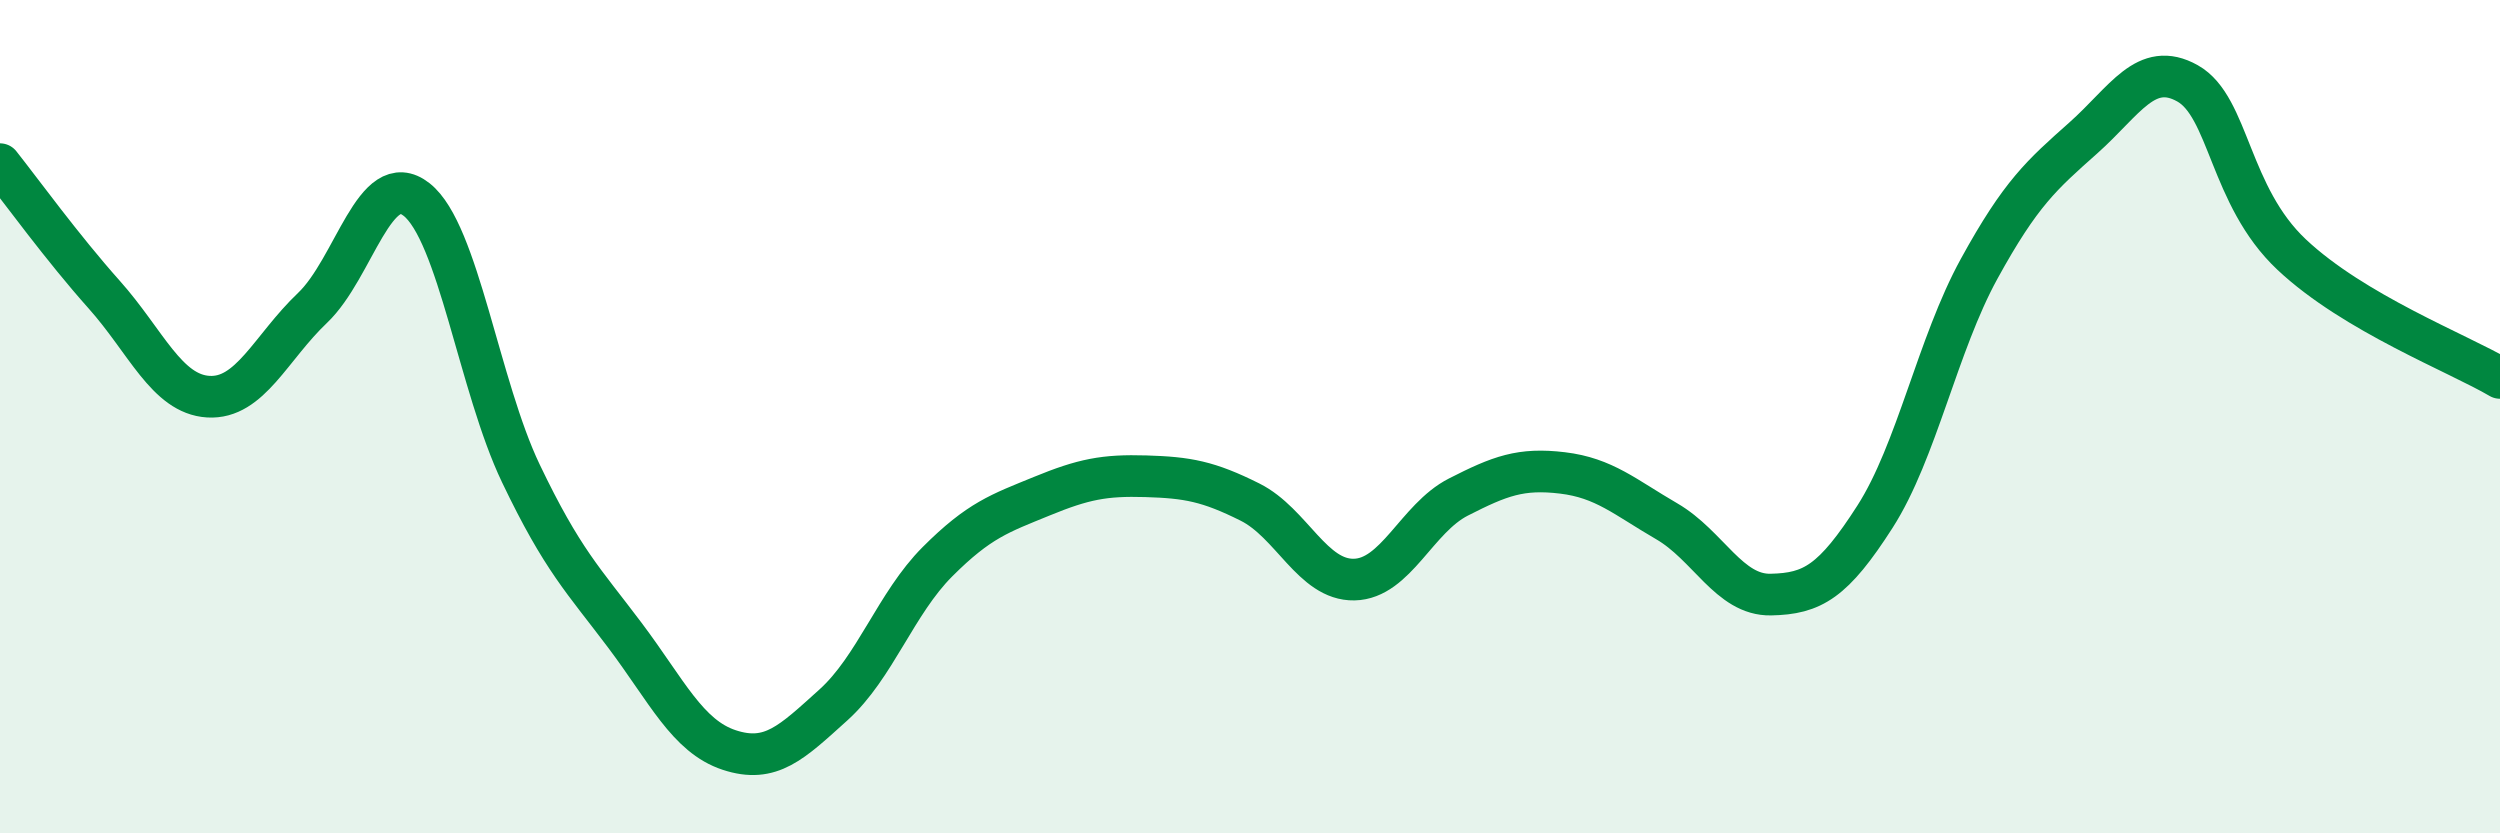
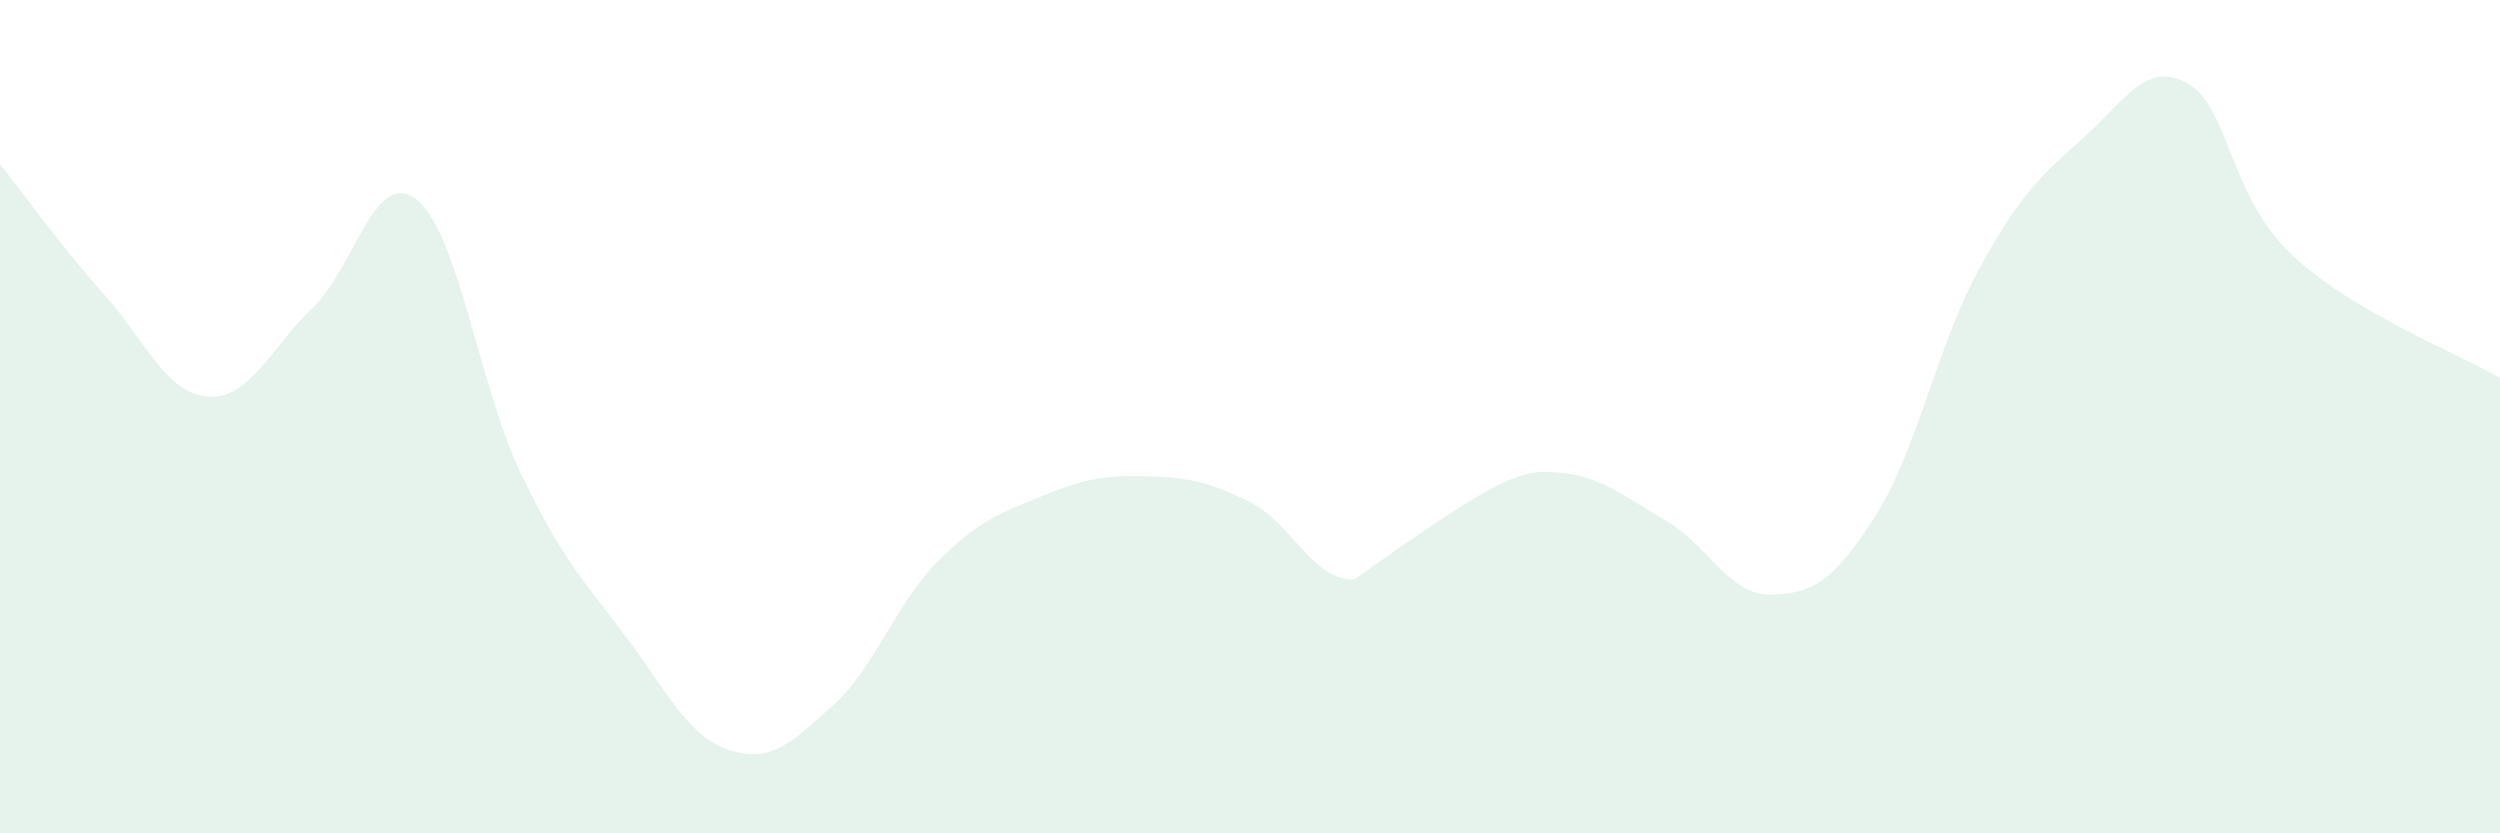
<svg xmlns="http://www.w3.org/2000/svg" width="60" height="20" viewBox="0 0 60 20">
-   <path d="M 0,3.94 C 0.5,4.57 1.5,5.95 2.5,7.07 C 3.5,8.19 4,9.46 5,9.52 C 6,9.58 6.5,8.34 7.5,7.39 C 8.5,6.44 9,4 10,4.79 C 11,5.58 11.5,9.27 12.5,11.36 C 13.5,13.45 14,13.92 15,15.25 C 16,16.58 16.5,17.67 17.5,18 C 18.5,18.33 19,17.82 20,16.92 C 21,16.02 21.5,14.48 22.5,13.48 C 23.5,12.48 24,12.32 25,11.91 C 26,11.5 26.5,11.4 27.5,11.43 C 28.5,11.46 29,11.55 30,12.05 C 31,12.55 31.5,13.93 32.5,13.91 C 33.5,13.89 34,12.44 35,11.93 C 36,11.42 36.5,11.23 37.5,11.35 C 38.5,11.47 39,11.93 40,12.51 C 41,13.09 41.5,14.29 42.5,14.27 C 43.5,14.25 44,13.96 45,12.4 C 46,10.84 46.5,8.27 47.5,6.45 C 48.5,4.63 49,4.2 50,3.31 C 51,2.42 51.5,1.44 52.5,2 C 53.5,2.56 53.5,4.7 55,6.11 C 56.5,7.52 59,8.48 60,9.07L60 20L0 20Z" fill="#008740" opacity="0.1" stroke-linecap="round" stroke-linejoin="round" />
-   <path d="M 0,3.94 C 0.5,4.57 1.5,5.95 2.5,7.07 C 3.5,8.19 4,9.46 5,9.52 C 6,9.58 6.5,8.34 7.5,7.39 C 8.5,6.44 9,4 10,4.79 C 11,5.58 11.5,9.27 12.5,11.36 C 13.5,13.45 14,13.92 15,15.25 C 16,16.58 16.5,17.67 17.5,18 C 18.5,18.33 19,17.82 20,16.92 C 21,16.02 21.5,14.48 22.5,13.48 C 23.5,12.48 24,12.32 25,11.91 C 26,11.5 26.5,11.4 27.5,11.43 C 28.5,11.46 29,11.55 30,12.05 C 31,12.55 31.5,13.93 32.5,13.91 C 33.5,13.89 34,12.44 35,11.93 C 36,11.42 36.5,11.23 37.5,11.35 C 38.5,11.47 39,11.93 40,12.51 C 41,13.09 41.5,14.29 42.5,14.27 C 43.5,14.25 44,13.96 45,12.4 C 46,10.84 46.5,8.27 47.5,6.45 C 48.5,4.63 49,4.2 50,3.31 C 51,2.42 51.5,1.44 52.5,2 C 53.5,2.56 53.5,4.7 55,6.11 C 56.5,7.52 59,8.48 60,9.07" stroke="#008740" stroke-width="1" fill="none" stroke-linecap="round" stroke-linejoin="round" />
+   <path d="M 0,3.94 C 0.5,4.57 1.5,5.95 2.5,7.07 C 3.5,8.19 4,9.46 5,9.52 C 6,9.58 6.5,8.34 7.5,7.39 C 8.5,6.44 9,4 10,4.79 C 11,5.58 11.5,9.27 12.5,11.36 C 13.5,13.45 14,13.92 15,15.25 C 16,16.58 16.5,17.67 17.5,18 C 18.5,18.33 19,17.82 20,16.92 C 21,16.02 21.5,14.48 22.5,13.48 C 23.5,12.48 24,12.32 25,11.91 C 26,11.5 26.5,11.4 27.5,11.43 C 28.5,11.46 29,11.55 30,12.05 C 31,12.55 31.5,13.93 32.5,13.91 C 36,11.42 36.5,11.23 37.5,11.35 C 38.5,11.47 39,11.93 40,12.51 C 41,13.09 41.5,14.29 42.5,14.27 C 43.5,14.25 44,13.96 45,12.4 C 46,10.84 46.5,8.27 47.5,6.45 C 48.5,4.63 49,4.2 50,3.31 C 51,2.42 51.5,1.44 52.5,2 C 53.5,2.56 53.5,4.7 55,6.11 C 56.5,7.52 59,8.48 60,9.07L60 20L0 20Z" fill="#008740" opacity="0.1" stroke-linecap="round" stroke-linejoin="round" />
</svg>